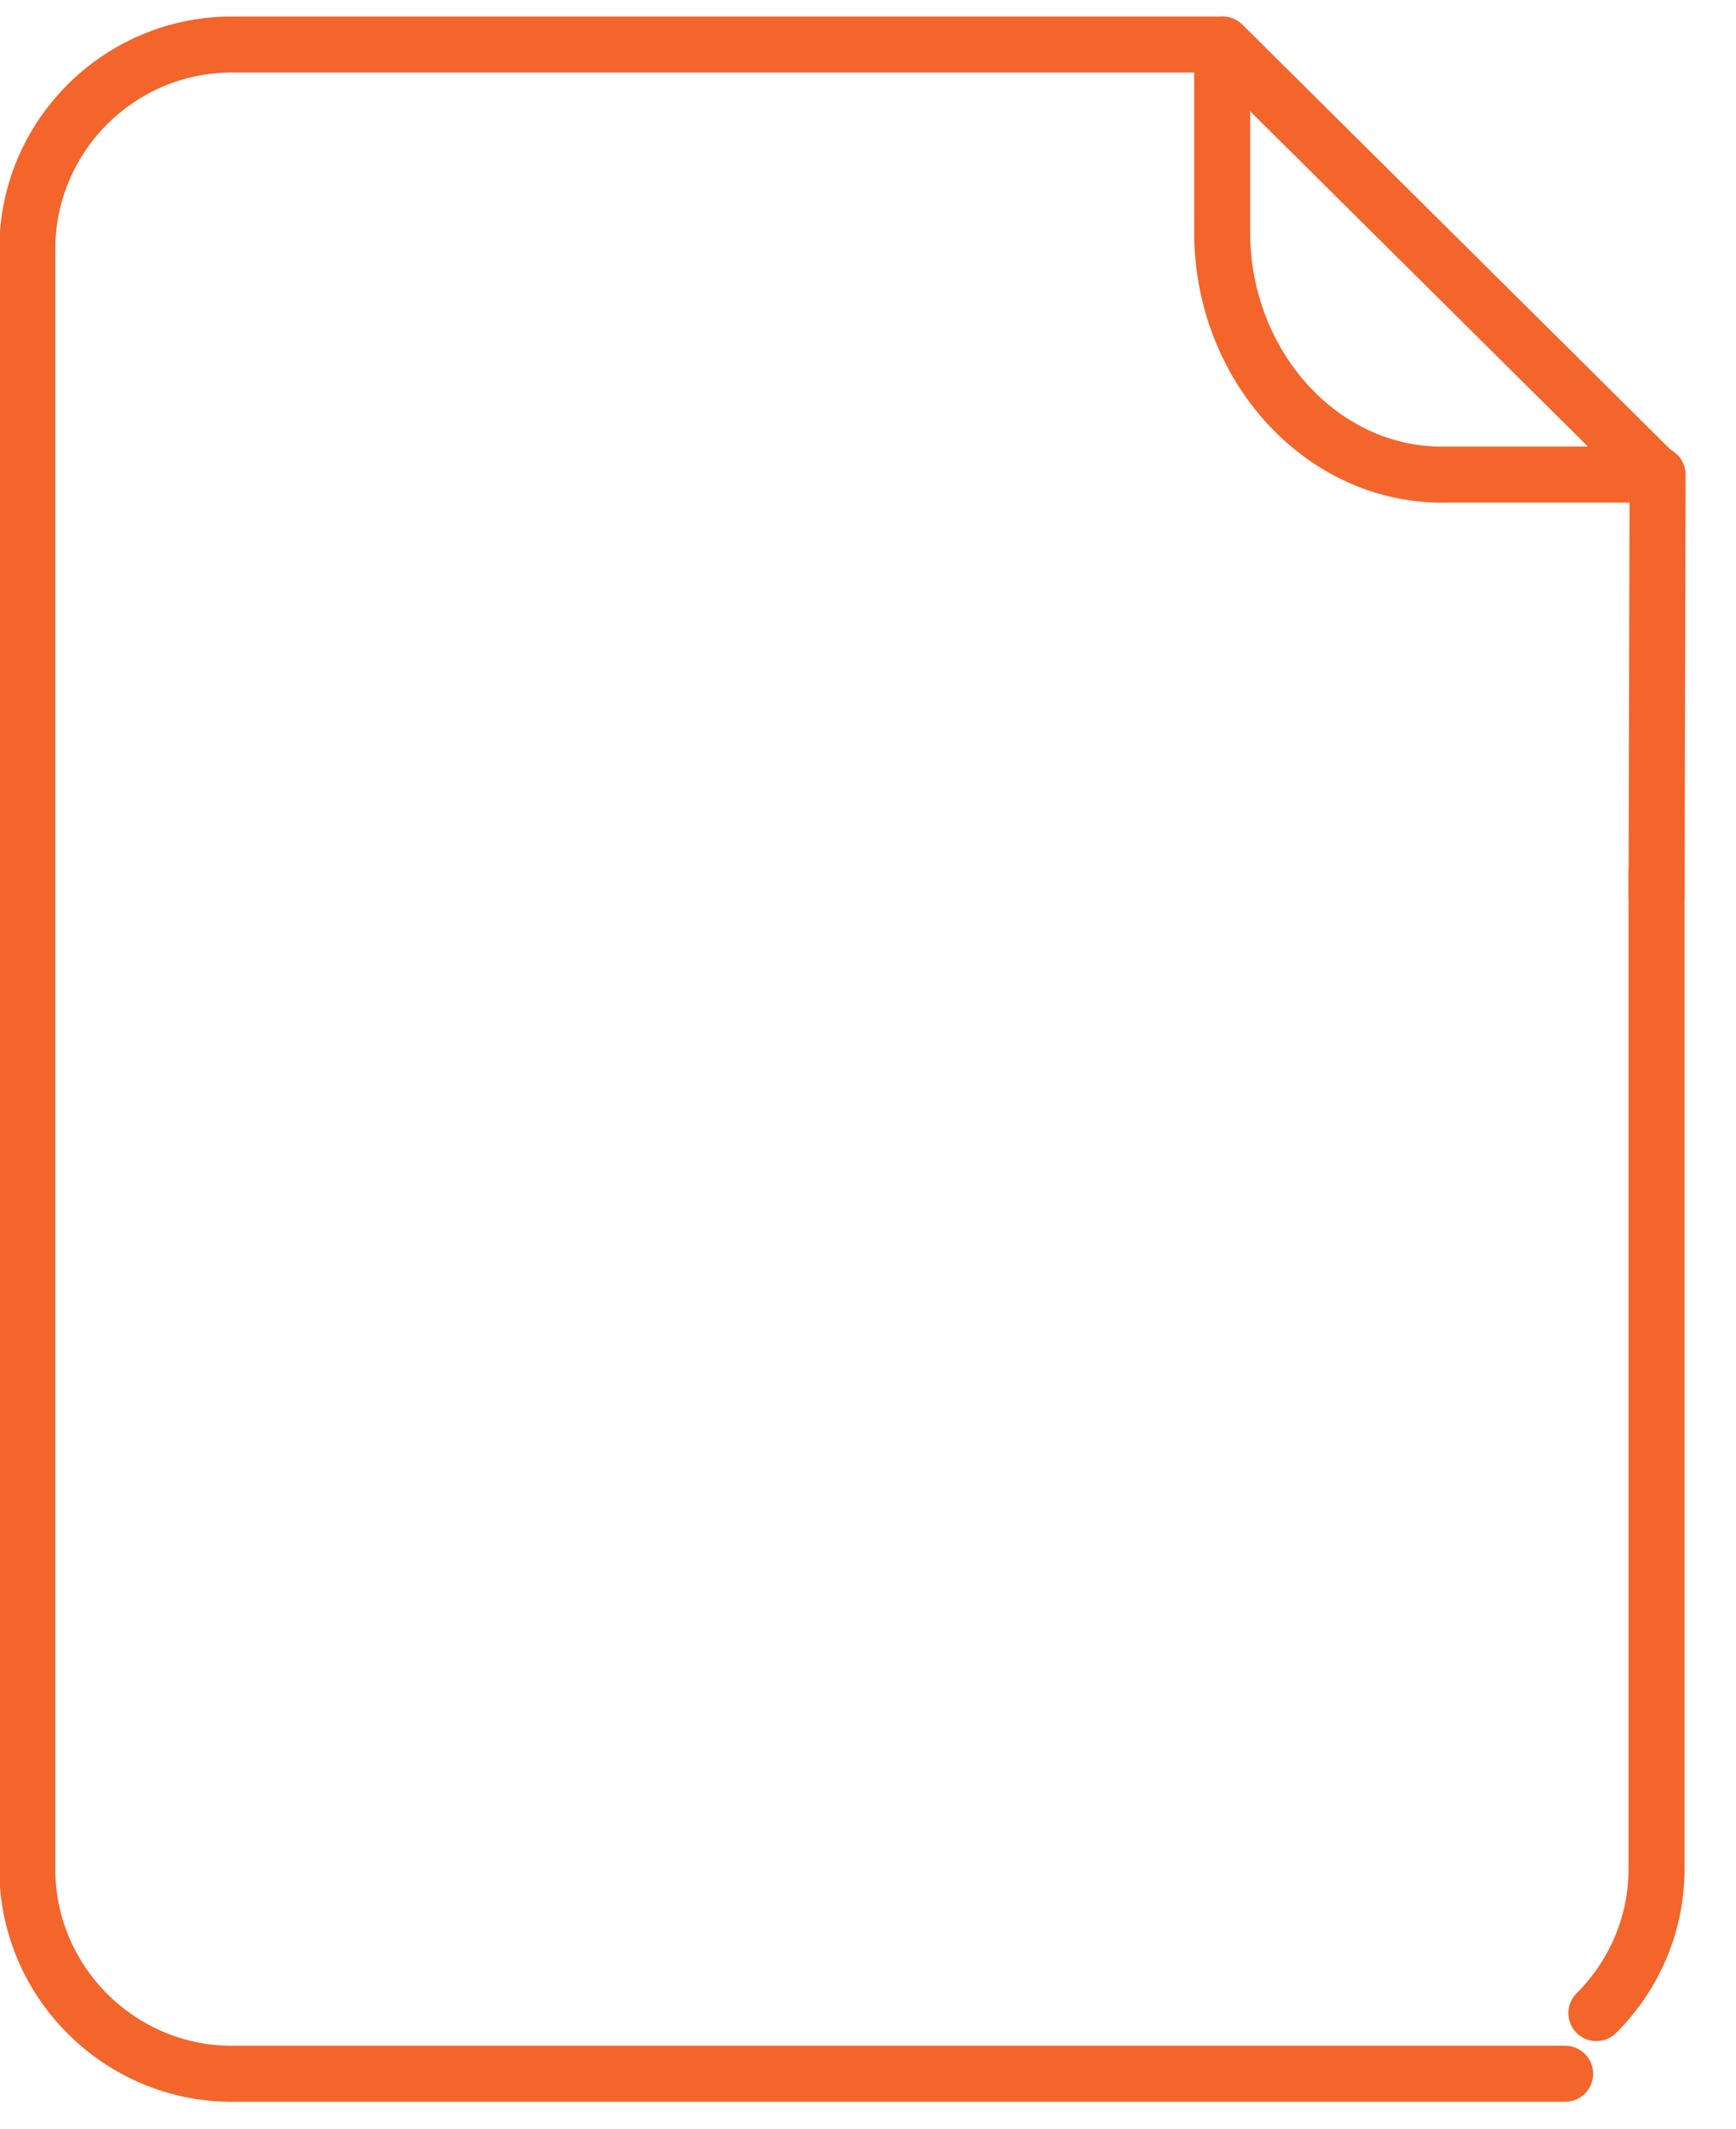
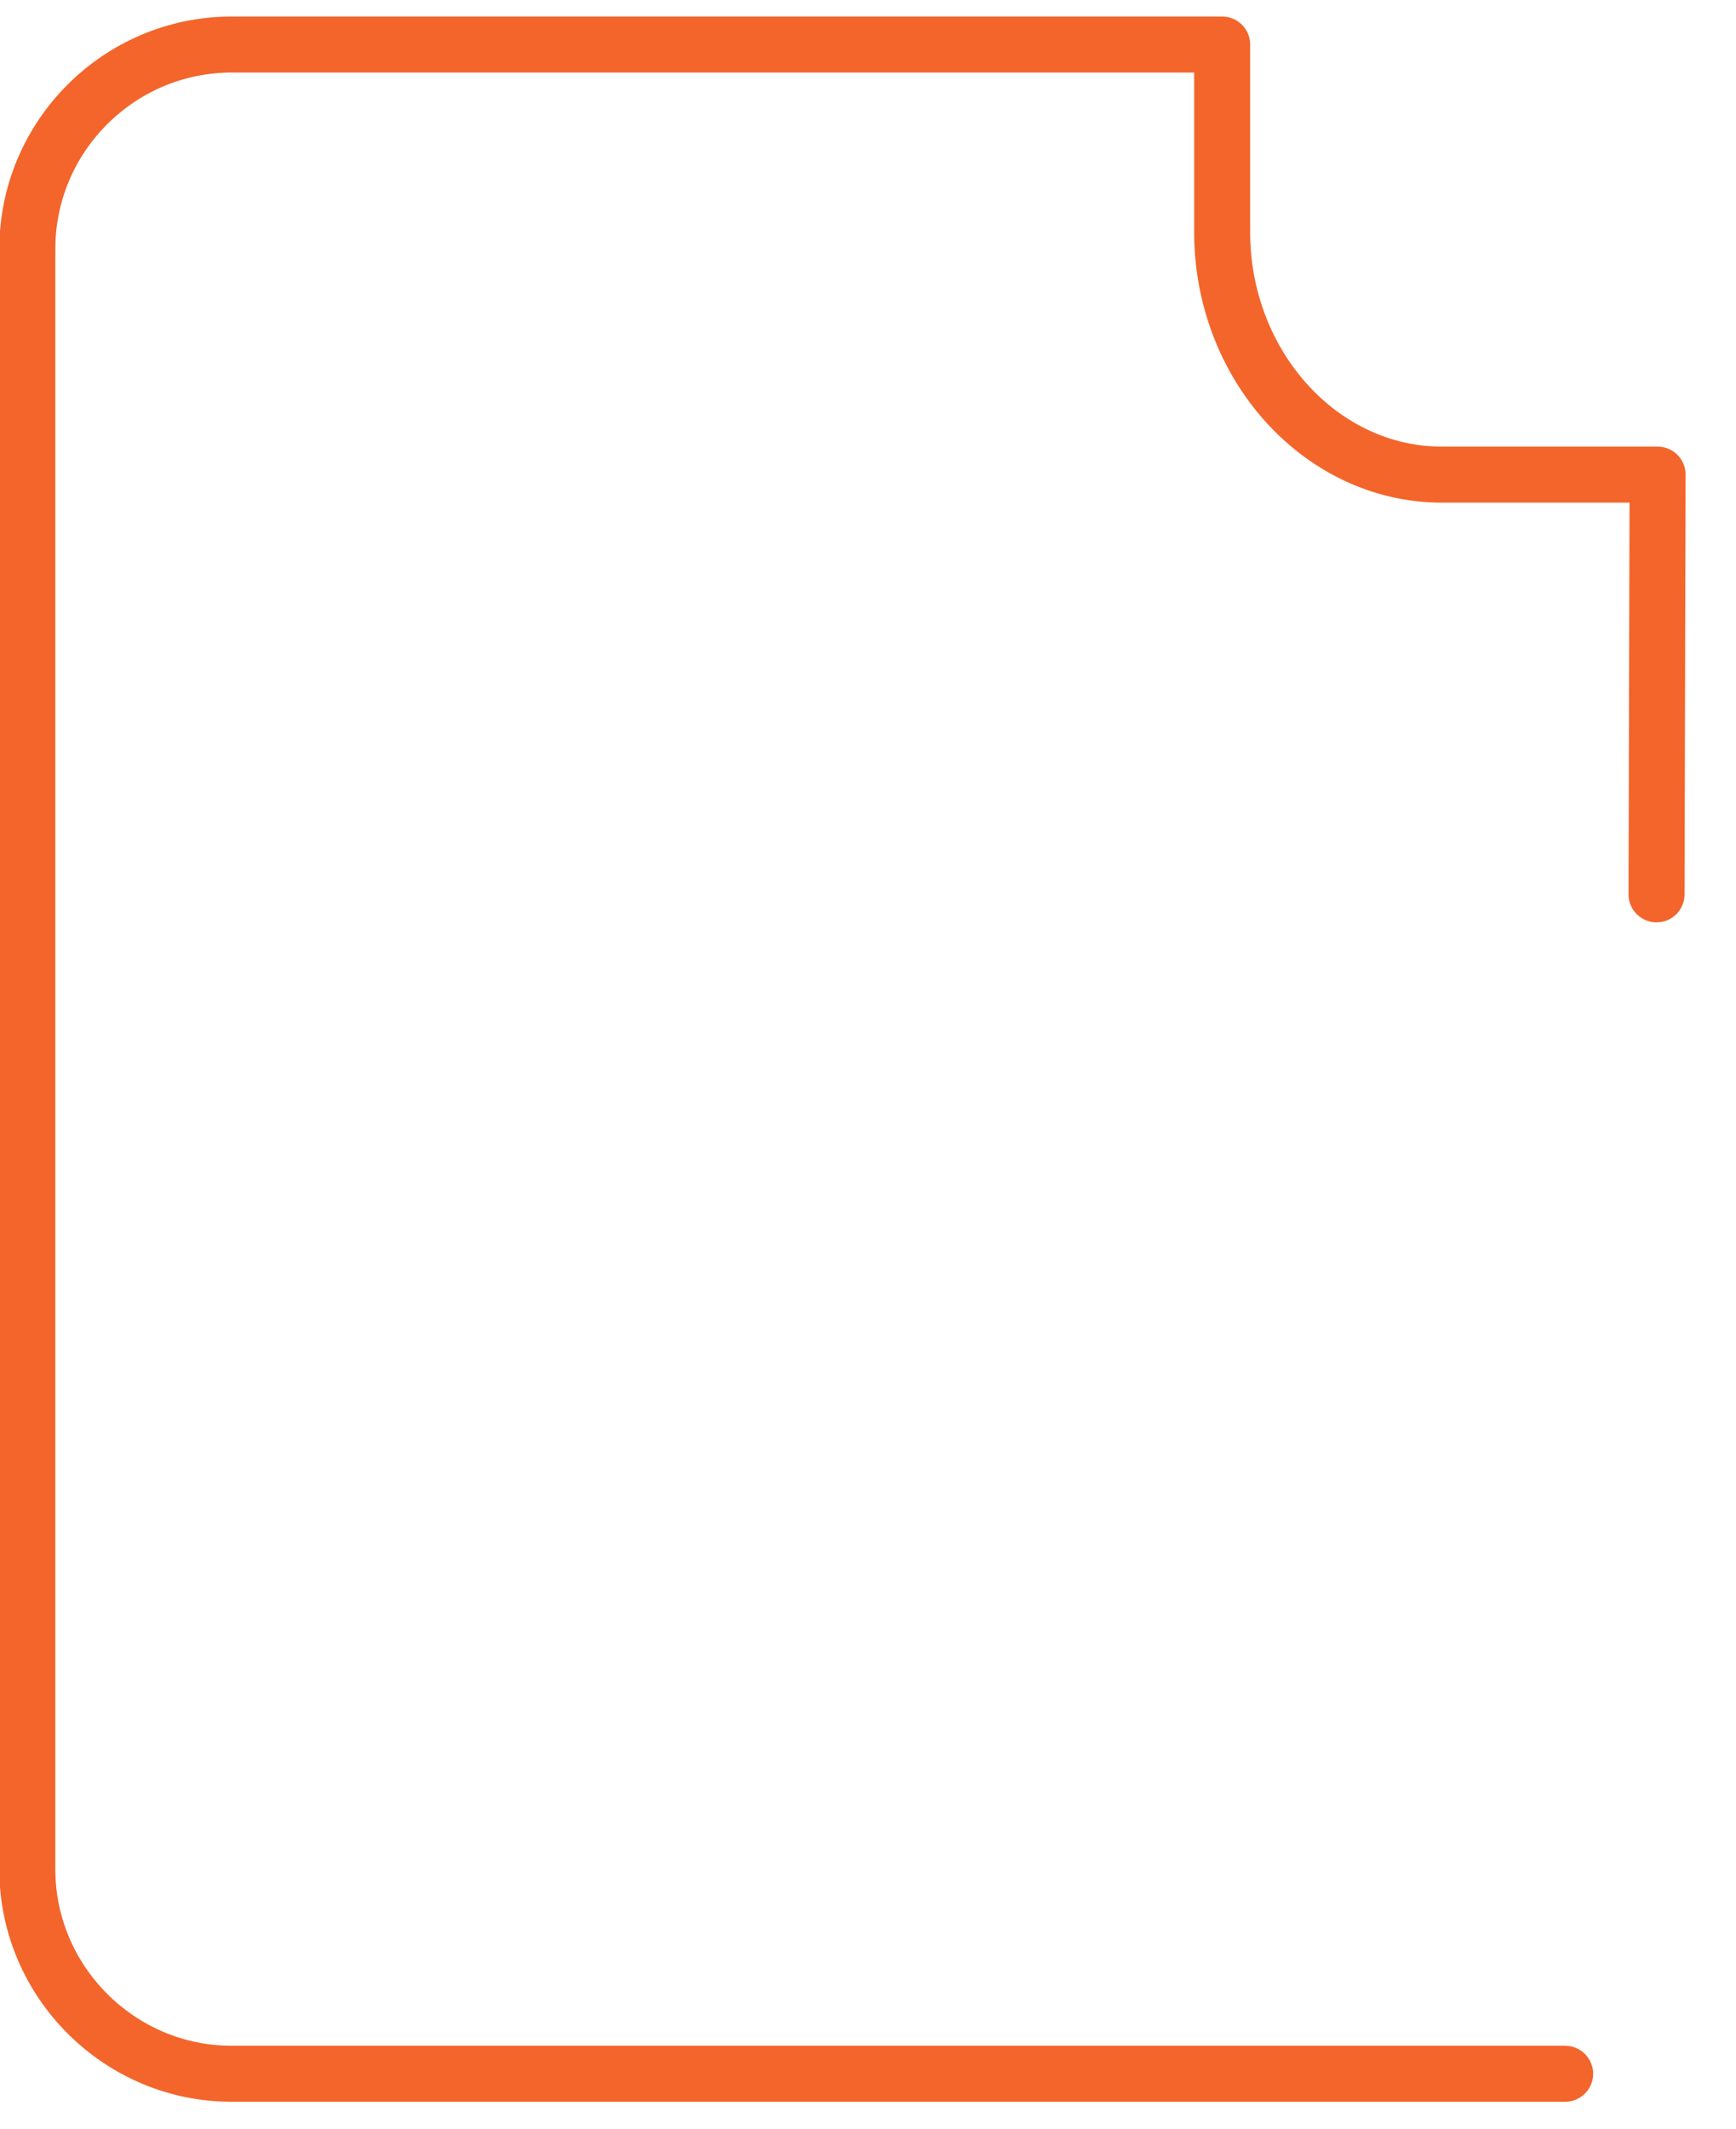
<svg xmlns="http://www.w3.org/2000/svg" width="31" height="38" viewBox="0 0 31 38" fill="none">
-   <path d="M29.581 15.57V33.361C29.581 34.366 29.171 35.273 28.507 35.937" stroke="#F3652B" stroke-miterlimit="10" stroke-linecap="round" stroke-linejoin="round" />
-   <path d="M21.834 0.795L29.581 8.483" stroke="#F3652B" stroke-miterlimit="10" stroke-linecap="round" stroke-linejoin="round" />
  <path d="M29.581 15.966L29.6 8.473H25.746C23.59 8.473 21.824 6.522 21.824 4.142V0.795H4.137C2.127 0.795 0.488 2.434 0.488 4.444V33.371C0.488 35.371 2.127 37.02 4.137 37.02H27.949" stroke="#F3652B" stroke-miterlimit="10" stroke-linecap="round" stroke-linejoin="round" />
</svg>